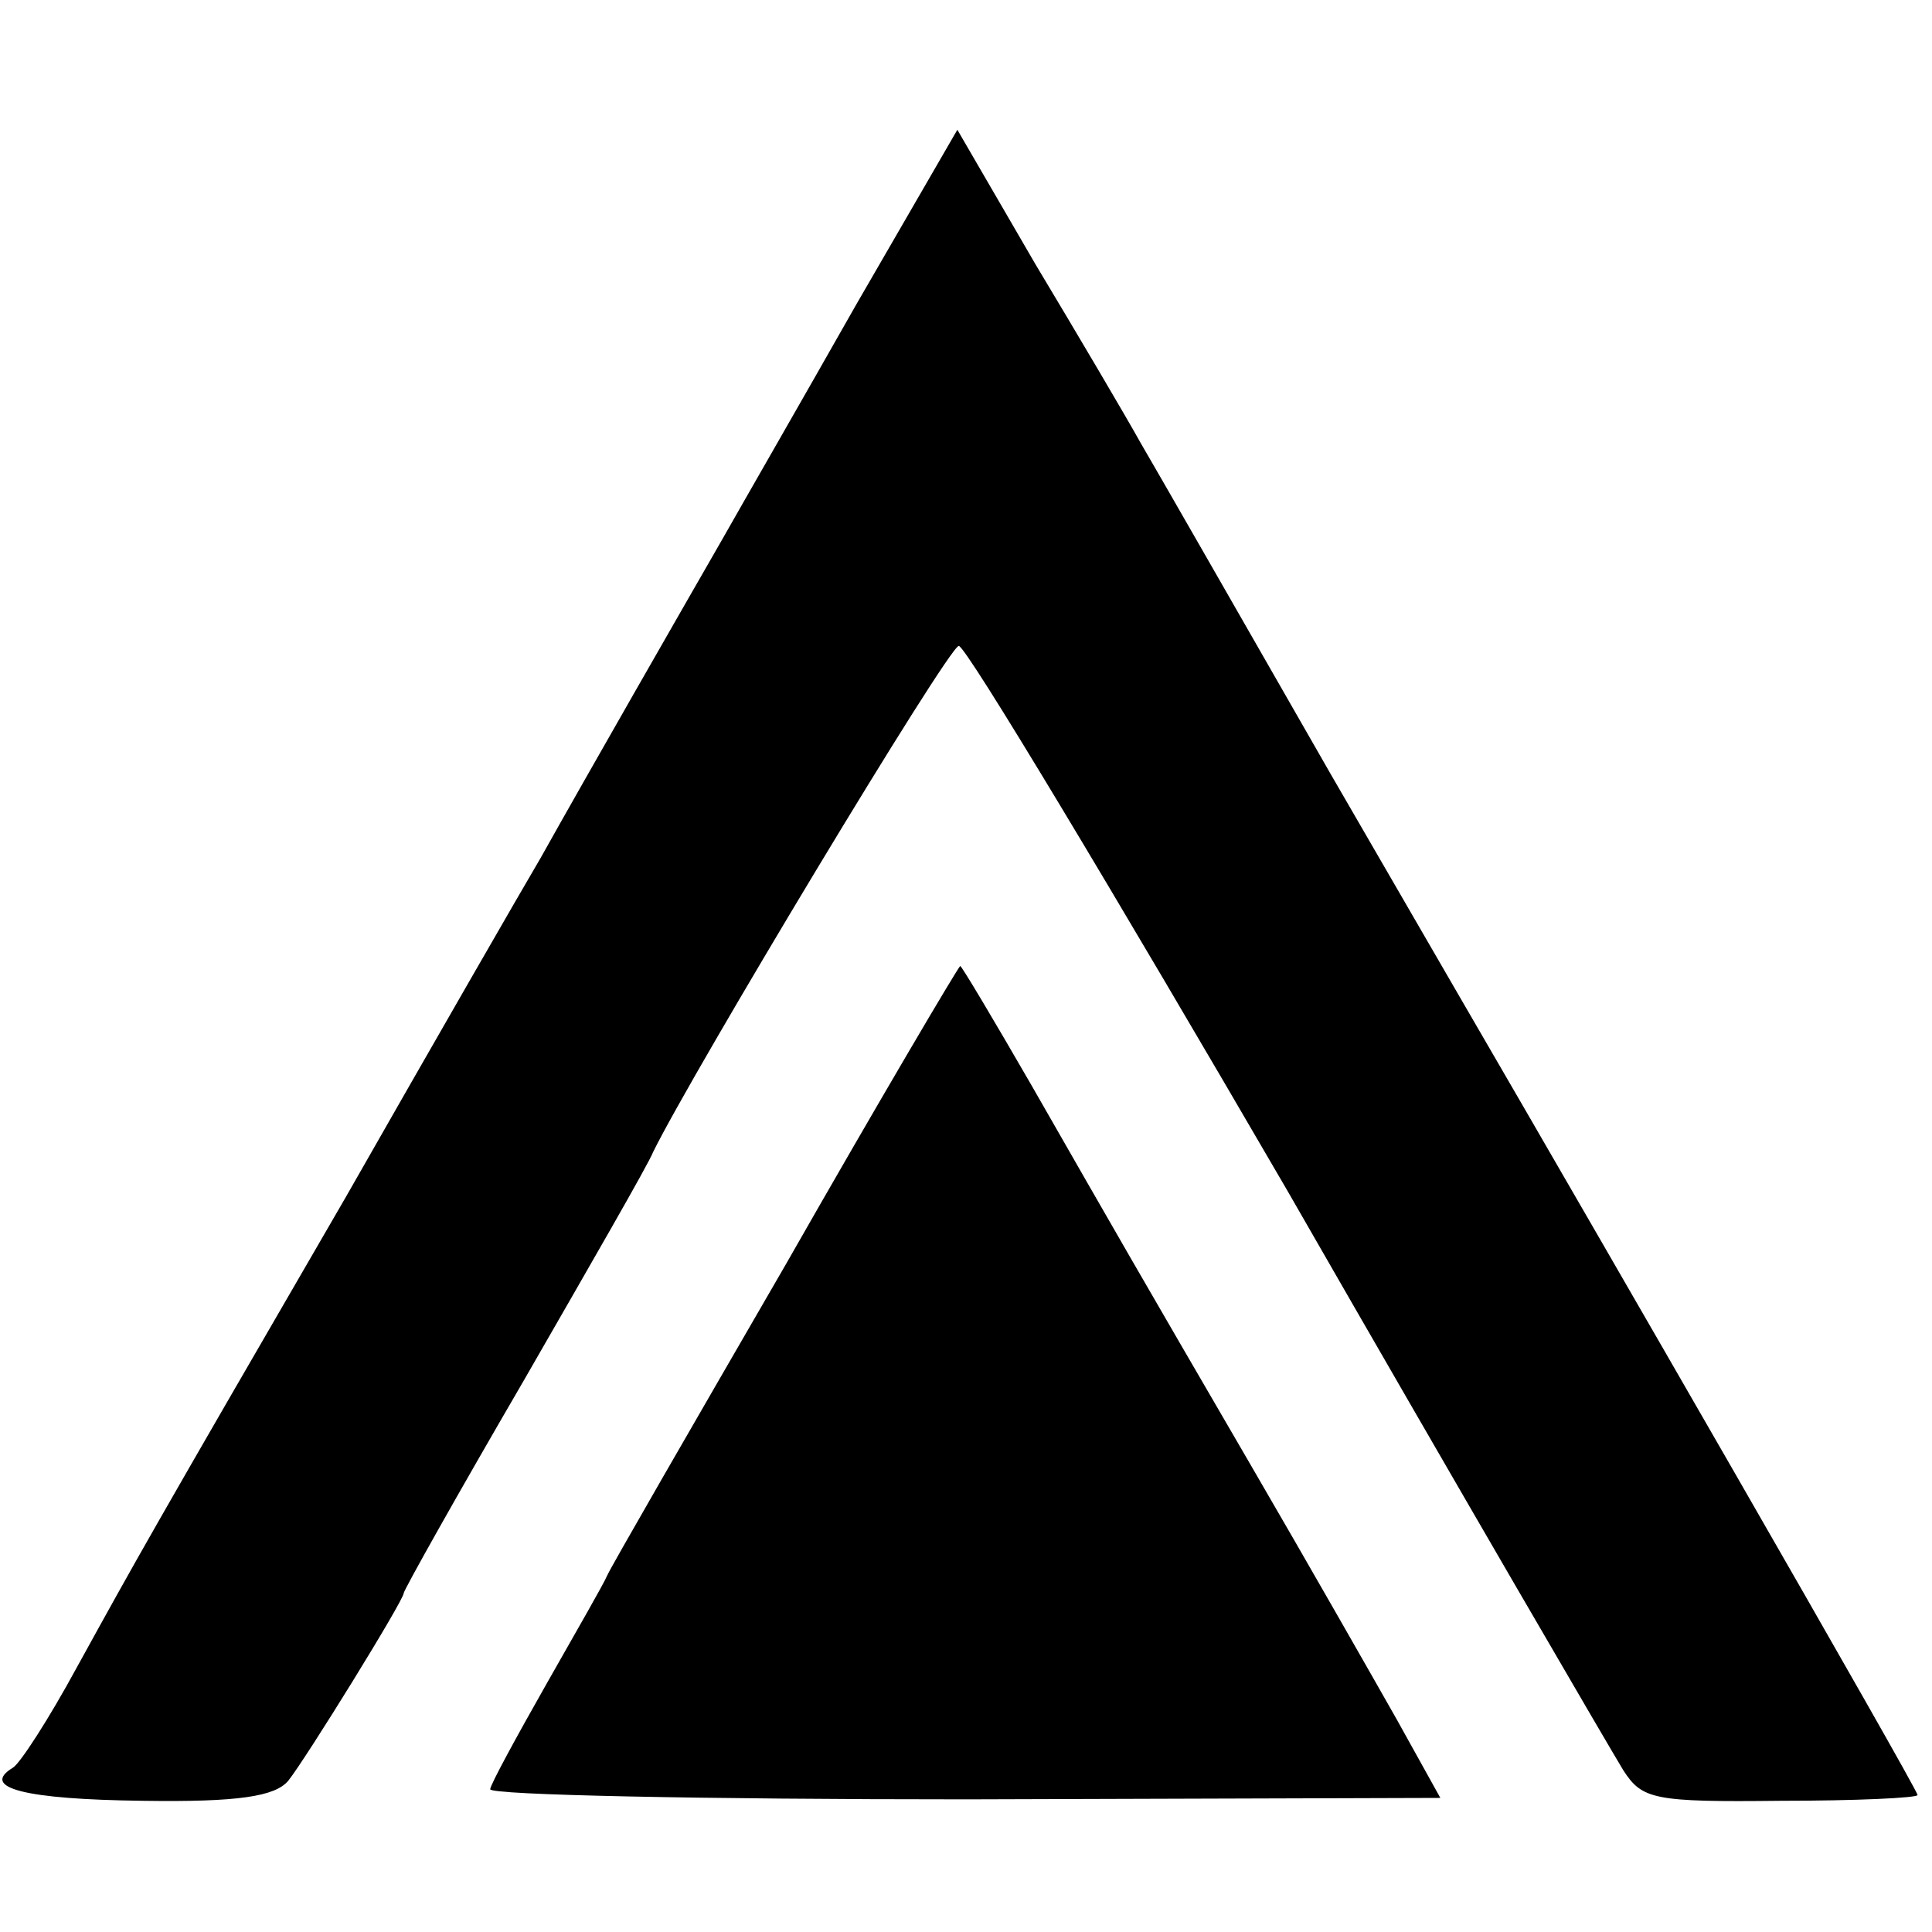
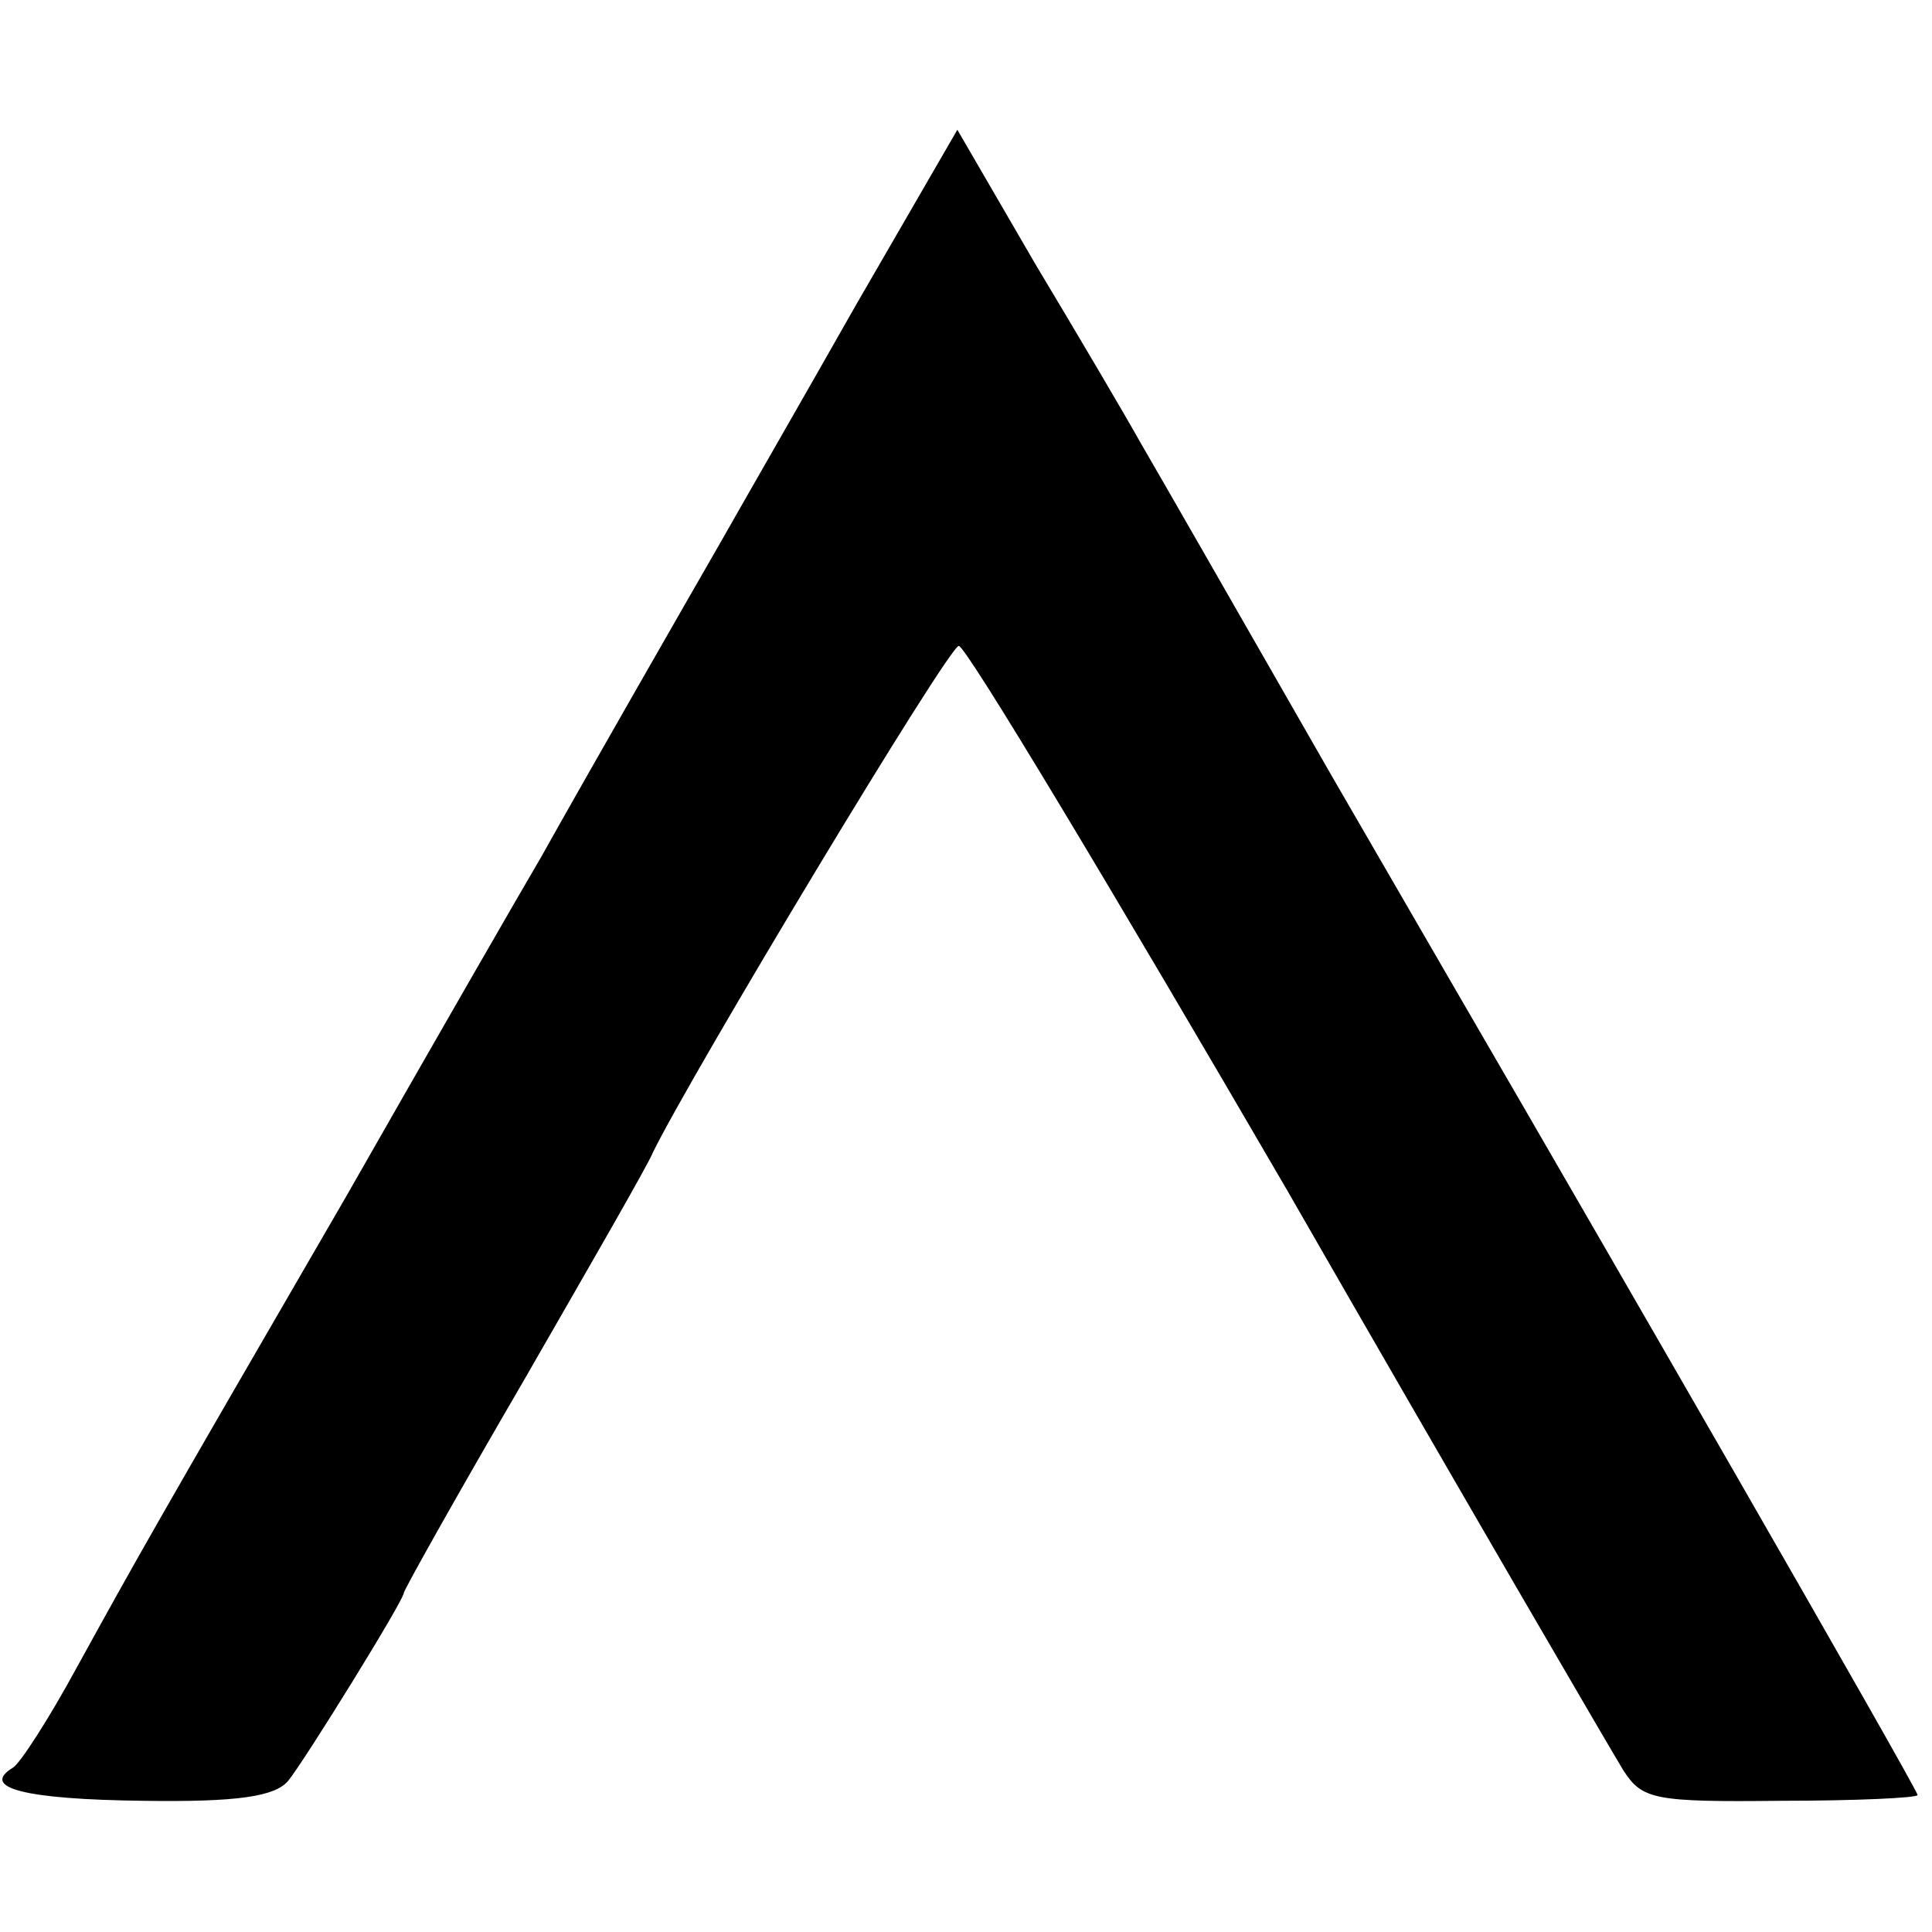
<svg xmlns="http://www.w3.org/2000/svg" version="1.0" width="134pt" height="134pt" viewBox="0 0 134 134" preserveAspectRatio="xMidYMid meet">
  <g transform="translate(0,134) scale(0.1,-0.1)" fill="#000000" stroke="none">
    <path d="M594 1129 c-38 -67 -80 -140 -93 -163 -27 -47 -93 -162 -126 -221 -13 -22 -74 -128 -135 -235 -138 -238 -144 -249 -187 -327 -19 -35 -39 -66 -44 -69 -23 -14 8 -22 90 -23 66 -1 92 3 101 14 12 15 80 125 80 130 0 2 37 68 83 147 46 80 87 151 90 159 27 55 205 351 212 351 5 0 107 -170 228 -378 120 -209 225 -389 233 -402 13 -20 21 -22 109 -21 52 0 95 2 95 4 0 2 -57 102 -126 222 -69 120 -135 234 -146 253 -11 19 -72 124 -135 233 -63 110 -122 213 -132 230 -10 18 -43 74 -73 124 l-54 93 -70 -121z" />
-     <path d="M545 463 c-66 -114 -122 -211 -124 -216 -2 -5 -21 -38 -42 -75 -21 -37 -39 -70 -39 -73 0 -4 148 -7 330 -7 l329 1 -30 54 c-17 30 -62 109 -101 176 -82 141 -90 155 -153 265 -26 45 -48 82 -49 82 -1 0 -56 -93 -121 -207z" />
  </g>
</svg>